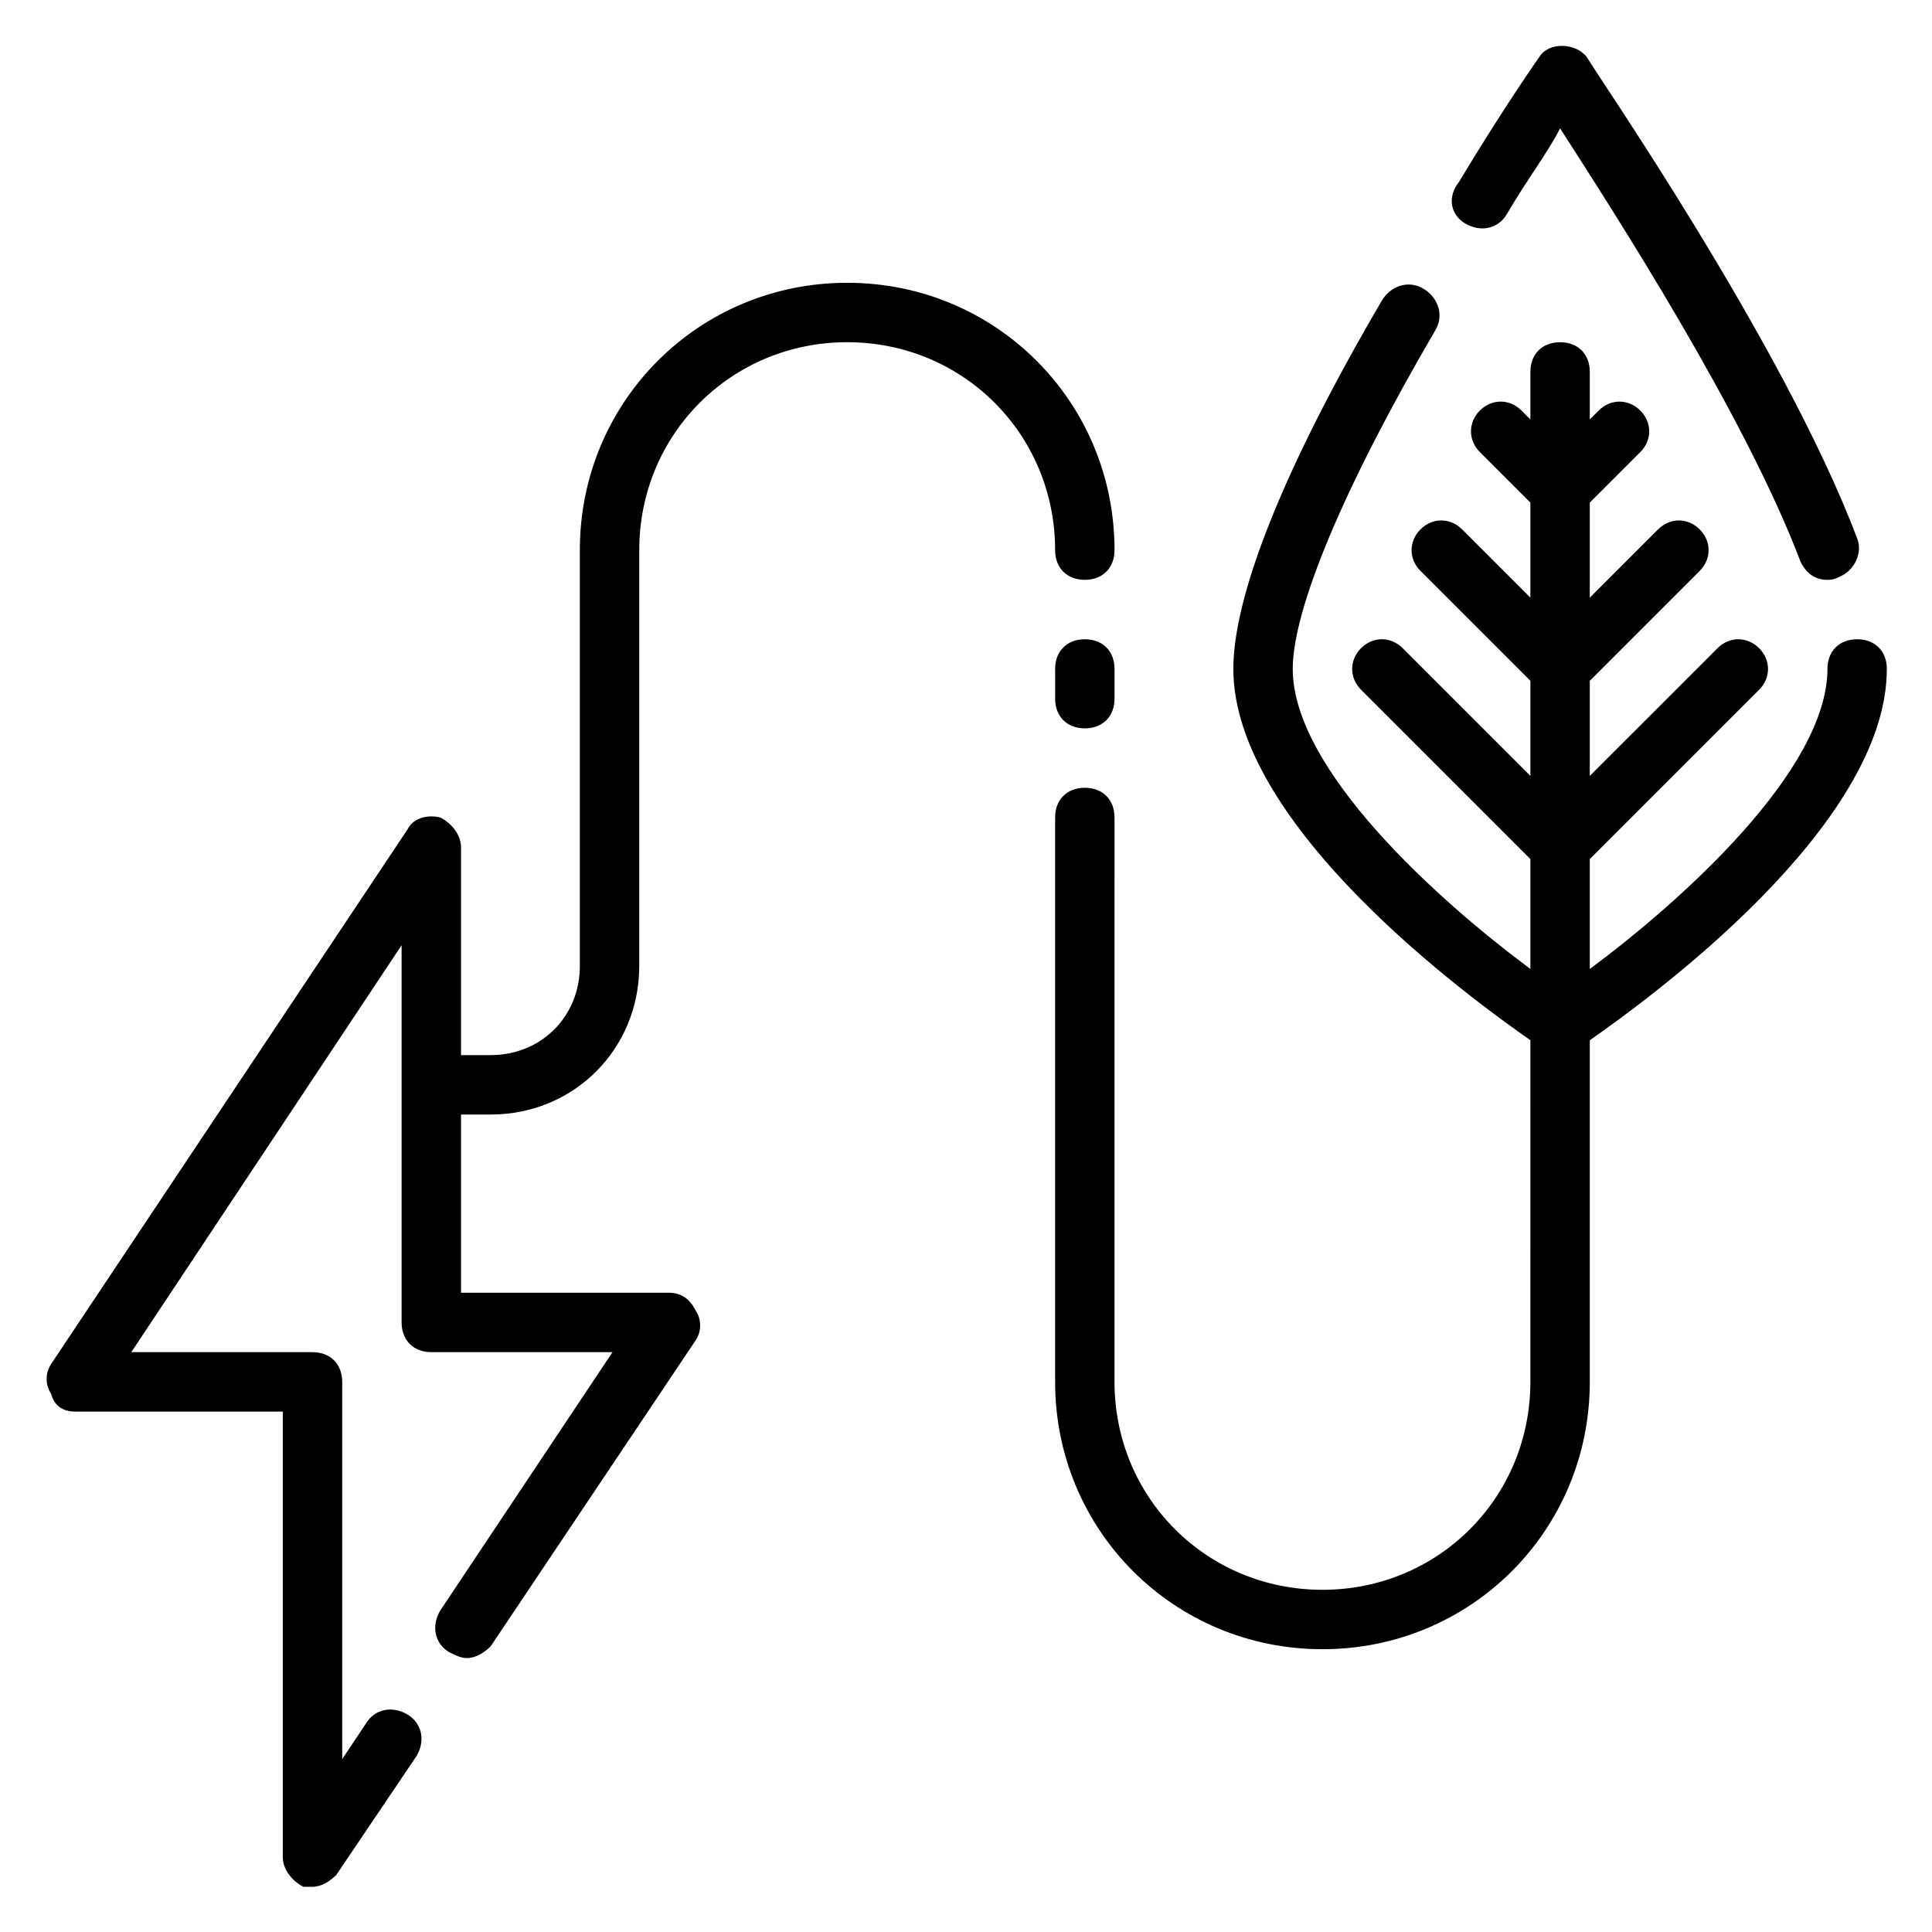
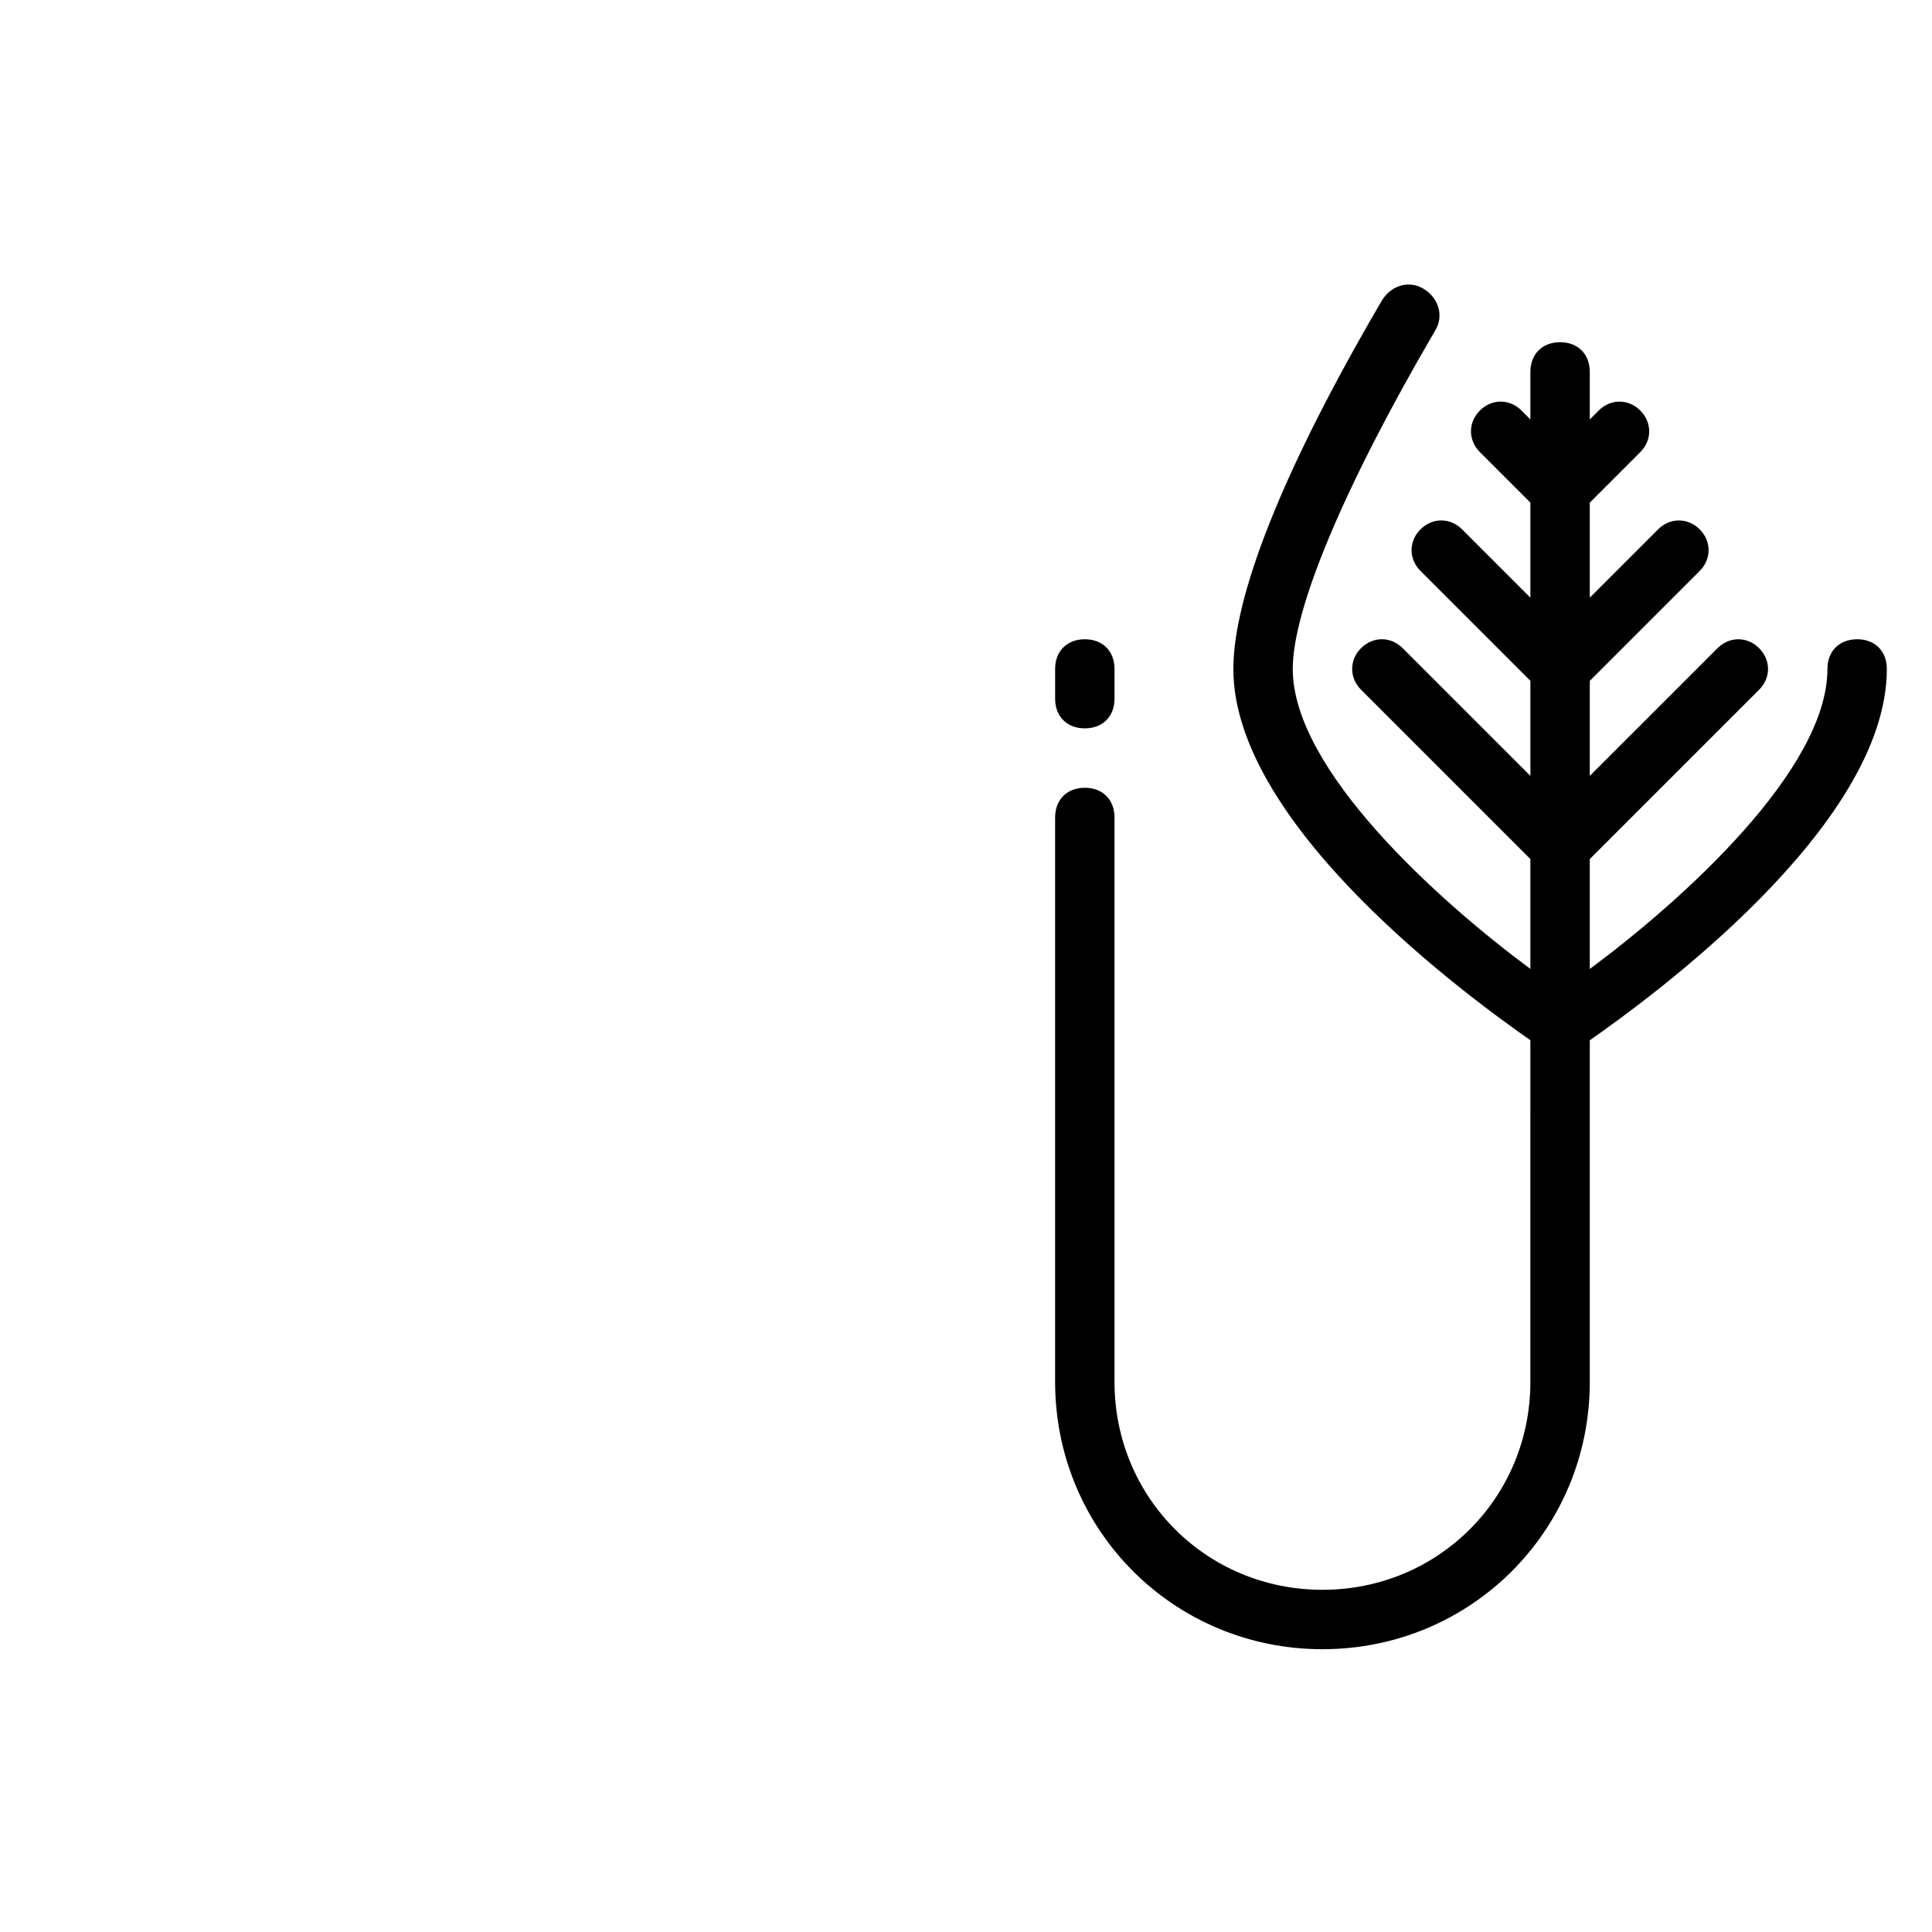
<svg xmlns="http://www.w3.org/2000/svg" fill="#000000" width="800px" height="800px" version="1.1" viewBox="144 144 512 512">
  <g>
-     <path d="m532.25 203.2c3.938 2.363 8.66 1.574 11.02-2.363 5.512-9.445 11.02-16.531 14.168-22.828 14.168 22.043 48.805 75.57 63.762 114.93 1.574 3.148 3.938 4.723 7.086 4.723 0.789 0 1.574 0 3.148-0.789 3.938-1.574 6.297-6.297 4.723-10.234-19.68-51.957-70.062-124.38-71.637-127.53-3.148-3.938-10.234-3.938-12.594 0 0 0-9.445 13.383-21.254 33.062-3.148 3.941-2.359 8.664 1.578 11.027z" />
+     <path d="m532.25 203.2z" />
    <path d="m636.16 313.41c-4.723 0-7.871 3.148-7.871 7.871 0 26.766-38.574 61.402-62.977 79.508v-29.125l44.871-44.871c3.148-3.148 3.148-7.871 0-11.02-3.148-3.148-7.871-3.148-11.02 0l-33.852 33.848v-25.191l29.125-29.125c3.148-3.148 3.148-7.871 0-11.02s-7.871-3.148-11.02 0l-18.105 18.105v-25.191l13.383-13.383c3.148-3.148 3.148-7.871 0-11.02-3.148-3.148-7.871-3.148-11.02 0l-2.363 2.359v-12.594c0-4.723-3.148-7.871-7.871-7.871s-7.871 3.148-7.871 7.871v12.594l-2.363-2.363c-3.148-3.148-7.871-3.148-11.02 0-3.148 3.148-3.148 7.871 0 11.02l13.383 13.383v25.191l-18.105-18.105c-3.148-3.148-7.871-3.148-11.02 0-3.148 3.148-3.148 7.871 0 11.02l29.125 29.125v25.191l-33.852-33.852c-3.148-3.148-7.871-3.148-11.02 0-3.148 3.148-3.148 7.871 0 11.02l44.871 44.871v29.125c-24.402-18.105-62.977-52.742-62.977-79.508 0-15.742 13.383-48.02 37.785-89.742 2.363-3.938 0.789-8.66-3.148-11.02-3.938-2.363-8.66-0.789-11.02 3.148-26.766 45.656-39.359 78.719-39.359 97.613 0 41.723 62.977 87.379 78.719 98.398l-0.004 90.539c0 30.699-24.402 55.105-55.105 55.105-30.699 0-55.105-24.402-55.105-55.105l0.004-149.57c0-4.723-3.148-7.871-7.871-7.871-4.723 0-7.871 3.148-7.871 7.871v149.57c0 39.359 31.488 70.848 70.848 70.848s70.848-31.488 70.848-70.848v-90.527c15.742-11.02 78.719-56.68 78.719-98.398 0-4.727-3.148-7.875-7.871-7.875z" />
-     <path d="m431.49 297.66c4.723 0 7.871-3.148 7.871-7.871 0-39.359-31.488-70.848-70.848-70.848s-70.848 31.488-70.848 70.848v110.21c0 13.383-10.234 23.617-23.617 23.617h-7.871v-55.105c0-3.148-2.363-6.297-5.512-7.871-3.148-0.789-7.086 0-8.66 3.148l-94.465 141.7c-1.574 2.363-1.574 5.512 0 7.871 0.789 3.148 3.148 4.723 6.297 4.723h55.105v118.08c0 3.148 2.363 6.297 5.512 7.871h2.363c2.363 0 4.723-1.574 6.297-3.148l21.254-31.488c2.363-3.938 1.574-8.66-2.363-11.02-3.938-2.363-8.66-1.574-11.02 2.363l-6.297 9.441v-99.973c0-4.723-3.148-7.871-7.871-7.871h-48.023l71.637-107.85v99.973c0 4.723 3.148 7.871 7.871 7.871h48.02l-45.656 68.488c-2.363 3.938-1.574 8.66 2.363 11.02 1.574 0.789 3.148 1.574 4.723 1.574 2.363 0 4.723-1.574 6.297-3.148l54.316-81.082c1.574-2.363 1.574-5.512 0-7.871-1.574-3.148-3.938-4.723-7.086-4.723h-55.105v-47.23h7.871c22.043 0 39.359-17.32 39.359-39.359l0.004-110.21c0-30.699 24.402-55.105 55.105-55.105 30.699 0 55.105 24.402 55.105 55.105-0.004 4.723 3.144 7.875 7.871 7.875z" />
    <path d="m431.49 313.41c-4.723 0-7.871 3.148-7.871 7.871v7.871c0 4.723 3.148 7.871 7.871 7.871 4.723 0 7.871-3.148 7.871-7.871v-7.871c0-4.723-3.148-7.871-7.871-7.871z" />
  </g>
</svg>